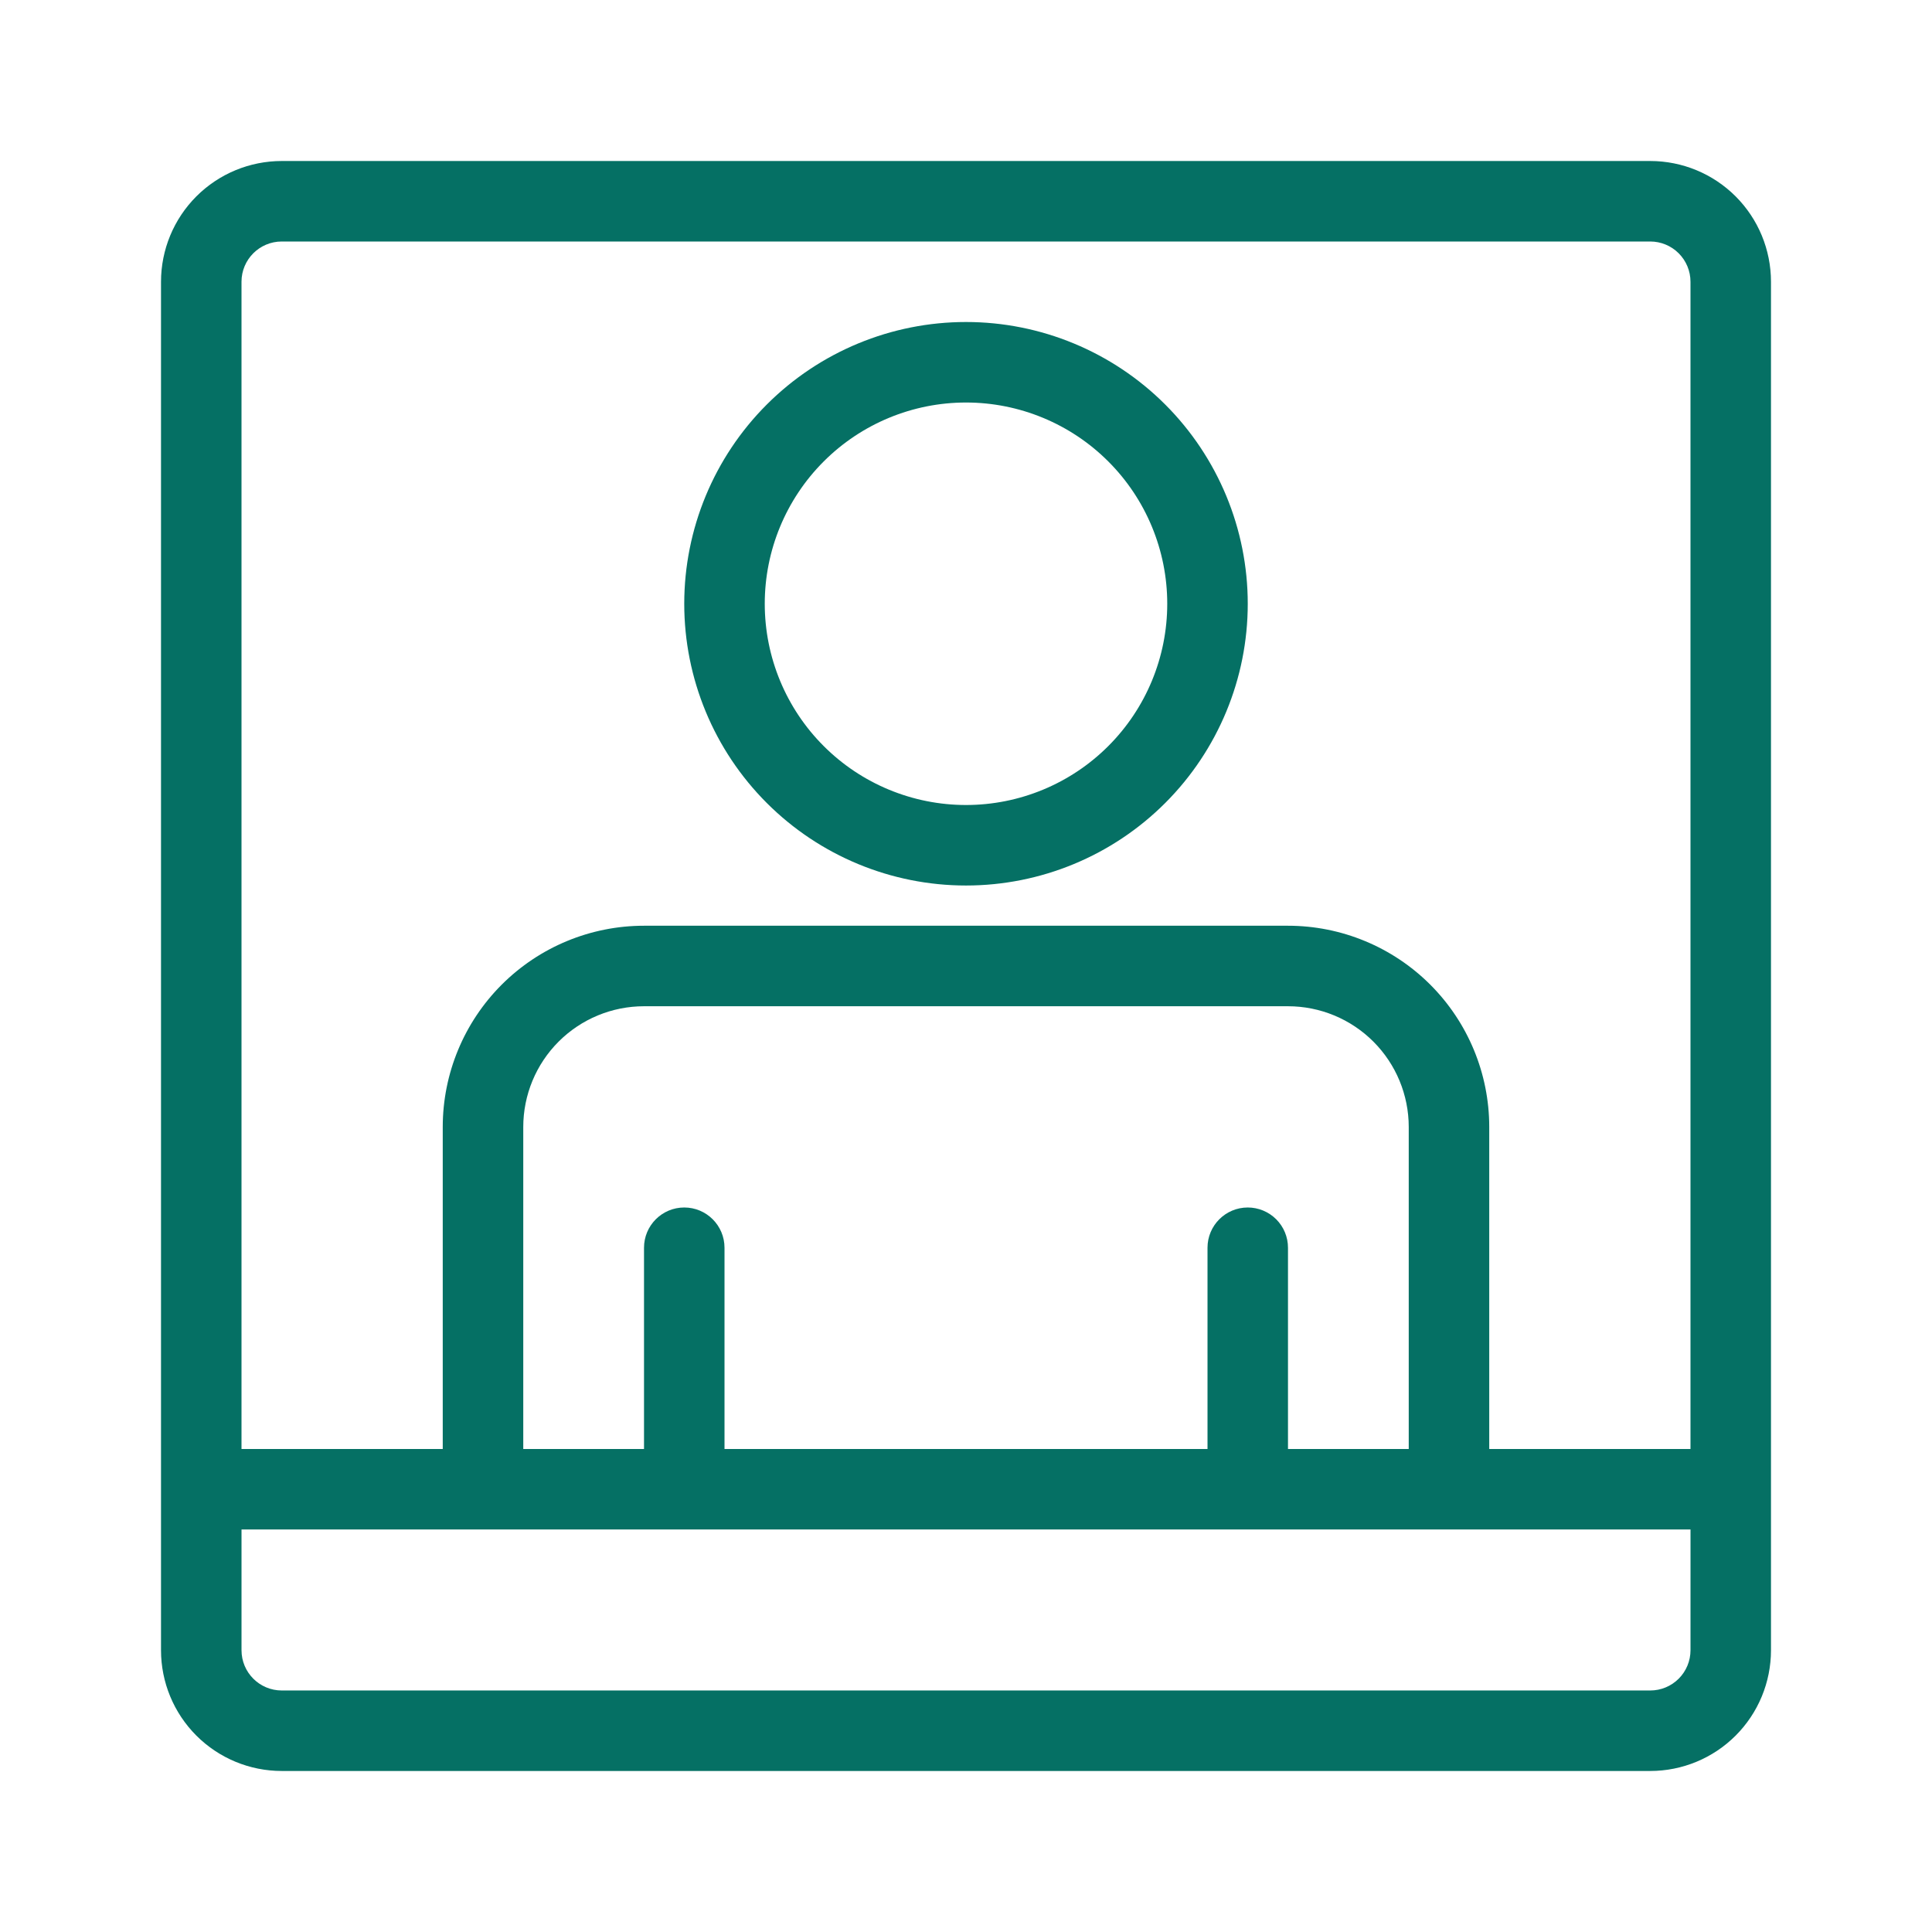
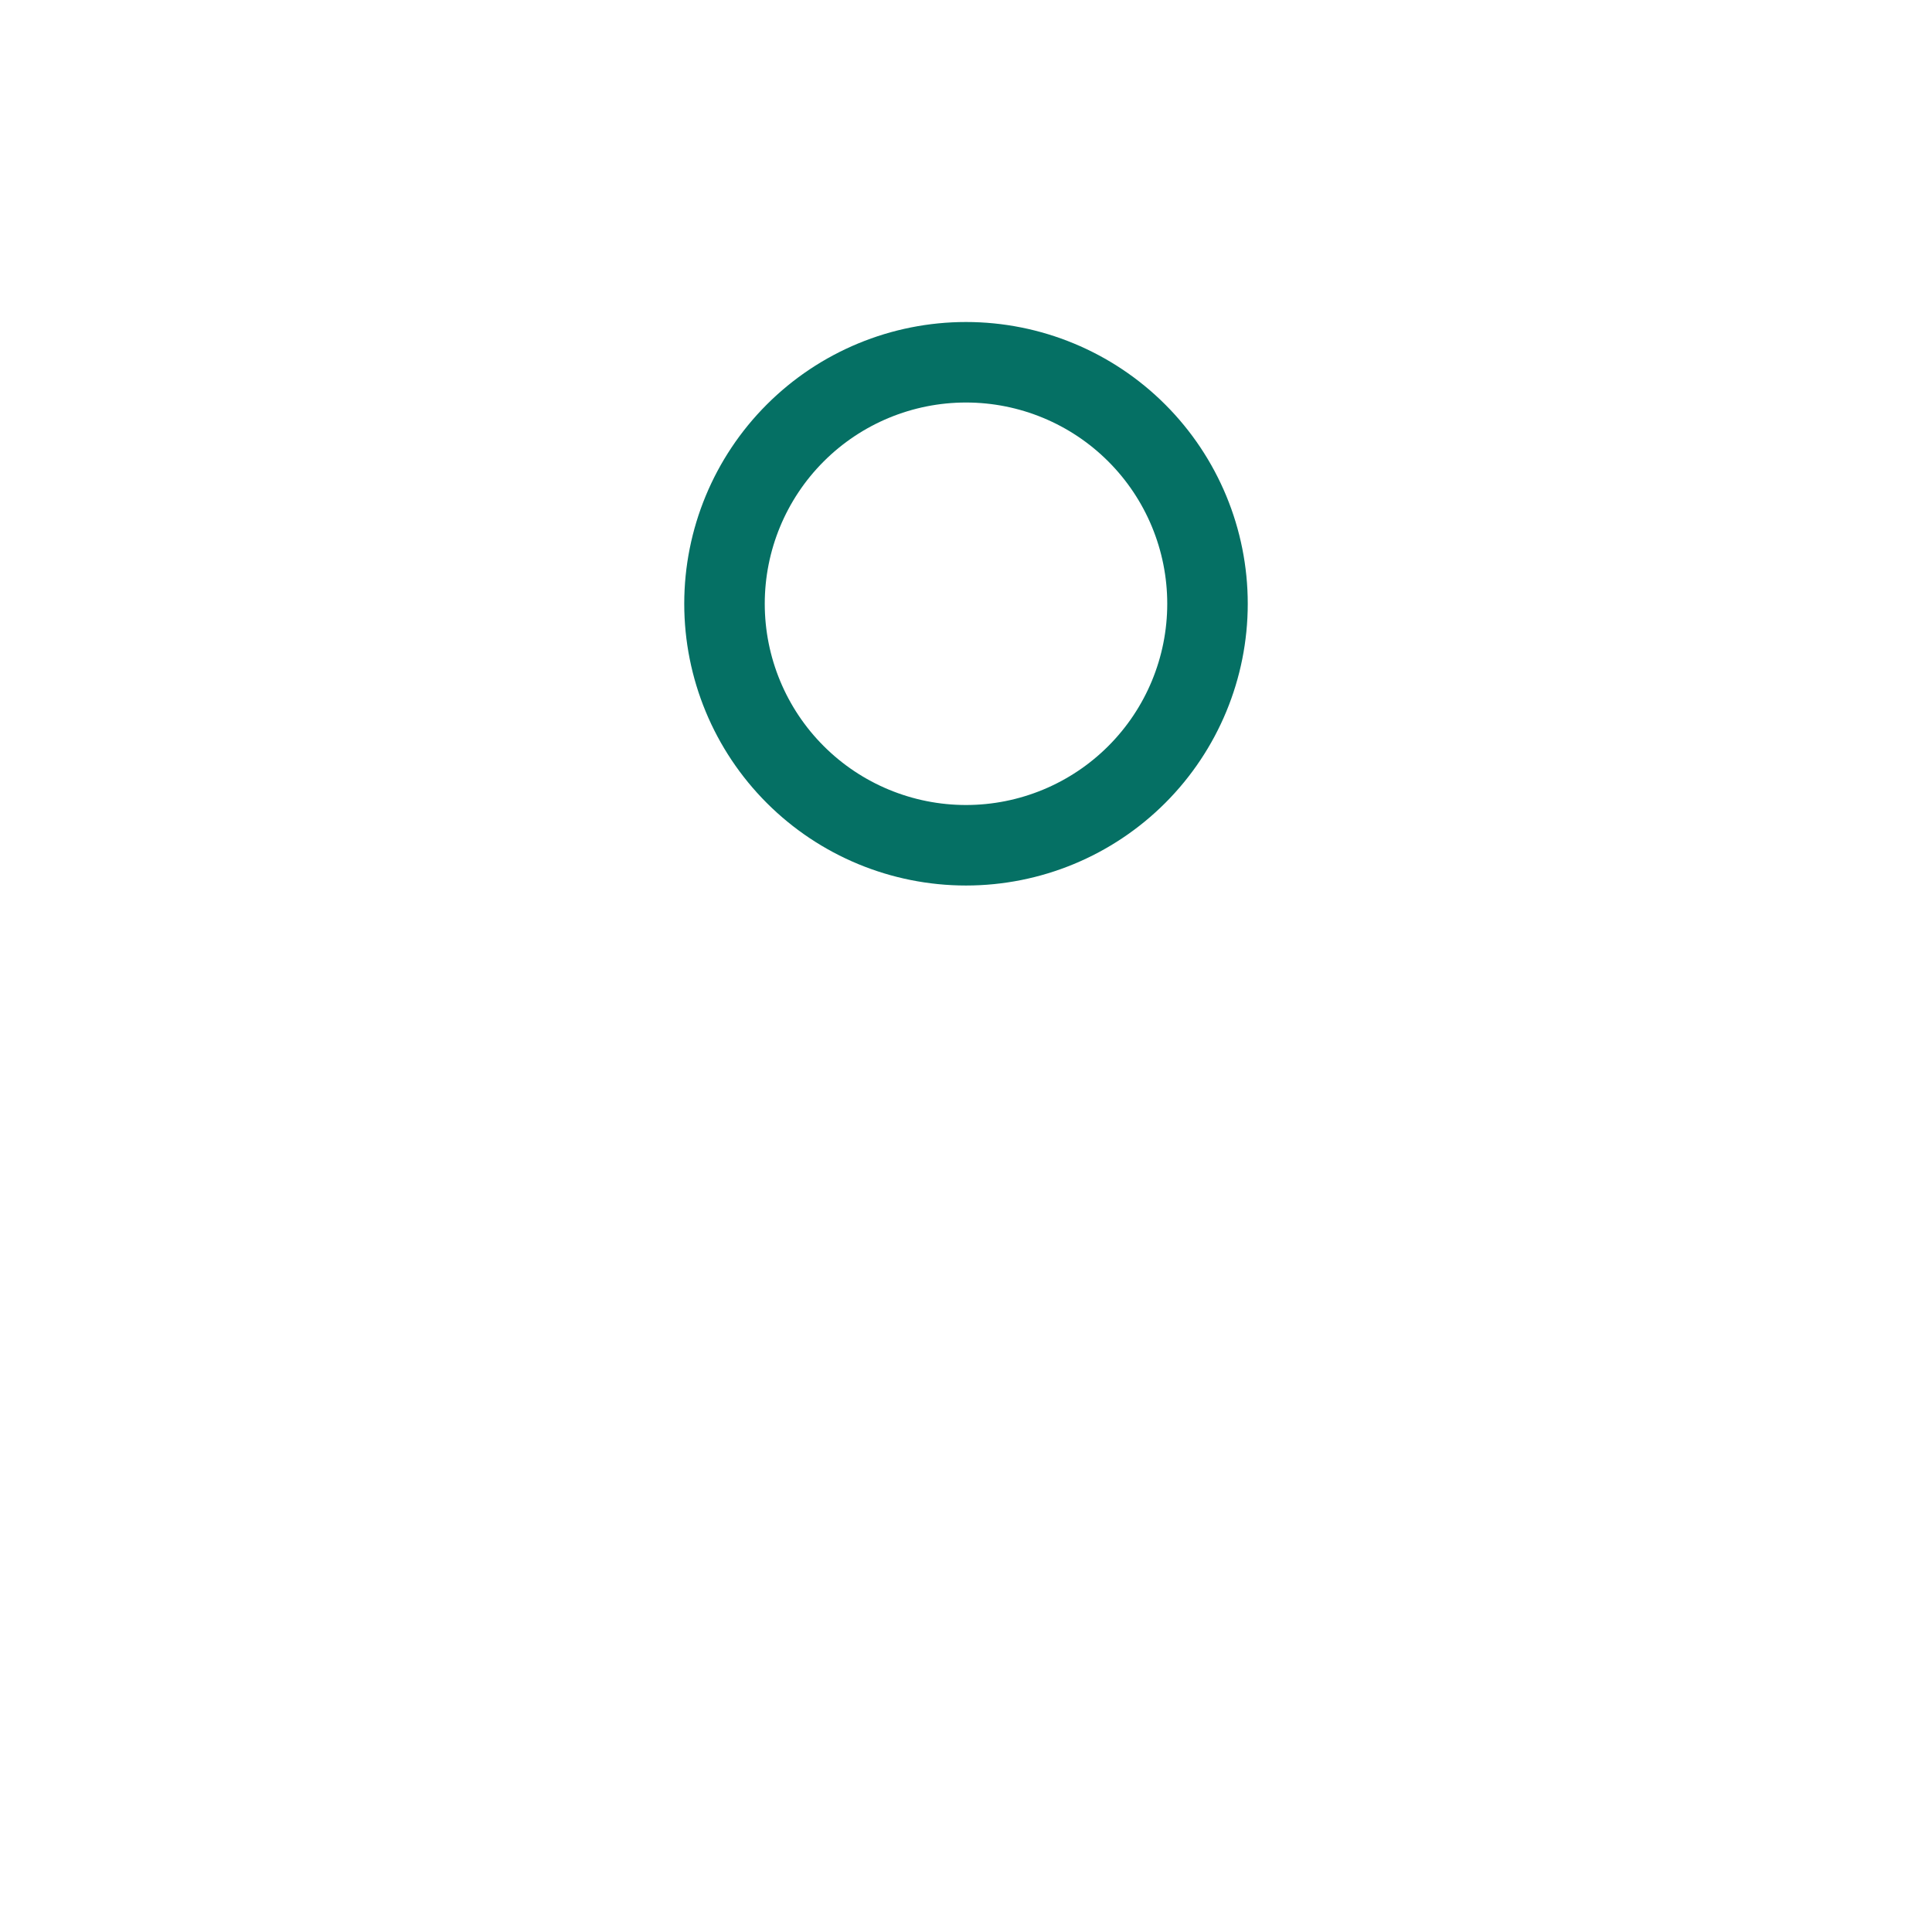
<svg xmlns="http://www.w3.org/2000/svg" width="512pt" height="512pt" version="1.1" viewBox="0 0 512 512">
-   <path d="m437.33 42.668h-362.66c-8.488 0-16.629 3.371-22.629 9.371s-9.371 14.141-9.371 22.629v362.66c0 8.488 3.371 16.629 9.371 22.629s14.141 9.371 22.629 9.371h362.66c8.488 0 16.629-3.371 22.629-9.371s9.371-14.141 9.371-22.629v-362.66c0-8.488-3.371-16.629-9.371-22.629s-14.141-9.371-22.629-9.371zm-373.33 32c0-5.891 4.777-10.668 10.668-10.668h362.66c2.832 0 5.543 1.125 7.543 3.125s3.125 4.711 3.125 7.543v309.33h-53.332v-85.332c0-14.145-5.621-27.711-15.621-37.715-10.004-10-23.57-15.621-37.715-15.621h-170.66c-14.145 0-27.711 5.621-37.715 15.621-10 10.004-15.621 23.57-15.621 37.715v85.332h-53.332zm266.67 245.33c-5.891 0-10.668 4.777-10.668 10.668v53.332h-128v-53.332c0-5.891-4.777-10.668-10.668-10.668s-10.664 4.777-10.664 10.668v53.332h-32v-85.332c0-8.488 3.371-16.629 9.371-22.629s14.141-9.371 22.629-9.371h170.66c8.488 0 16.629 3.371 22.629 9.371s9.371 14.141 9.371 22.629v85.332h-32v-53.332c0-2.832-1.121-5.543-3.121-7.543-2.004-2-4.715-3.125-7.543-3.125zm117.33 117.33c0 2.832-1.125 5.543-3.125 7.543s-4.711 3.125-7.543 3.125h-362.66c-5.891 0-10.668-4.777-10.668-10.668v-32h384z" fill="#057064" />
  <path d="m256 234.67c19.805 0 38.793-7.867 52.797-21.871s21.871-32.992 21.871-52.797-7.867-38.793-21.871-52.797-32.992-21.871-52.797-21.871-38.793 7.867-52.797 21.871-21.871 32.992-21.871 52.797 7.867 38.793 21.871 52.797 32.992 21.871 52.797 21.871zm0-128c14.145 0 27.711 5.617 37.711 15.621 10.004 10 15.621 23.566 15.621 37.711s-5.617 27.711-15.621 37.711c-10 10.004-23.566 15.621-37.711 15.621s-27.711-5.617-37.711-15.621c-10.004-10-15.621-23.566-15.621-37.711s5.617-27.711 15.621-37.711c10-10.004 23.566-15.621 37.711-15.621z" fill="#057064" />
</svg>